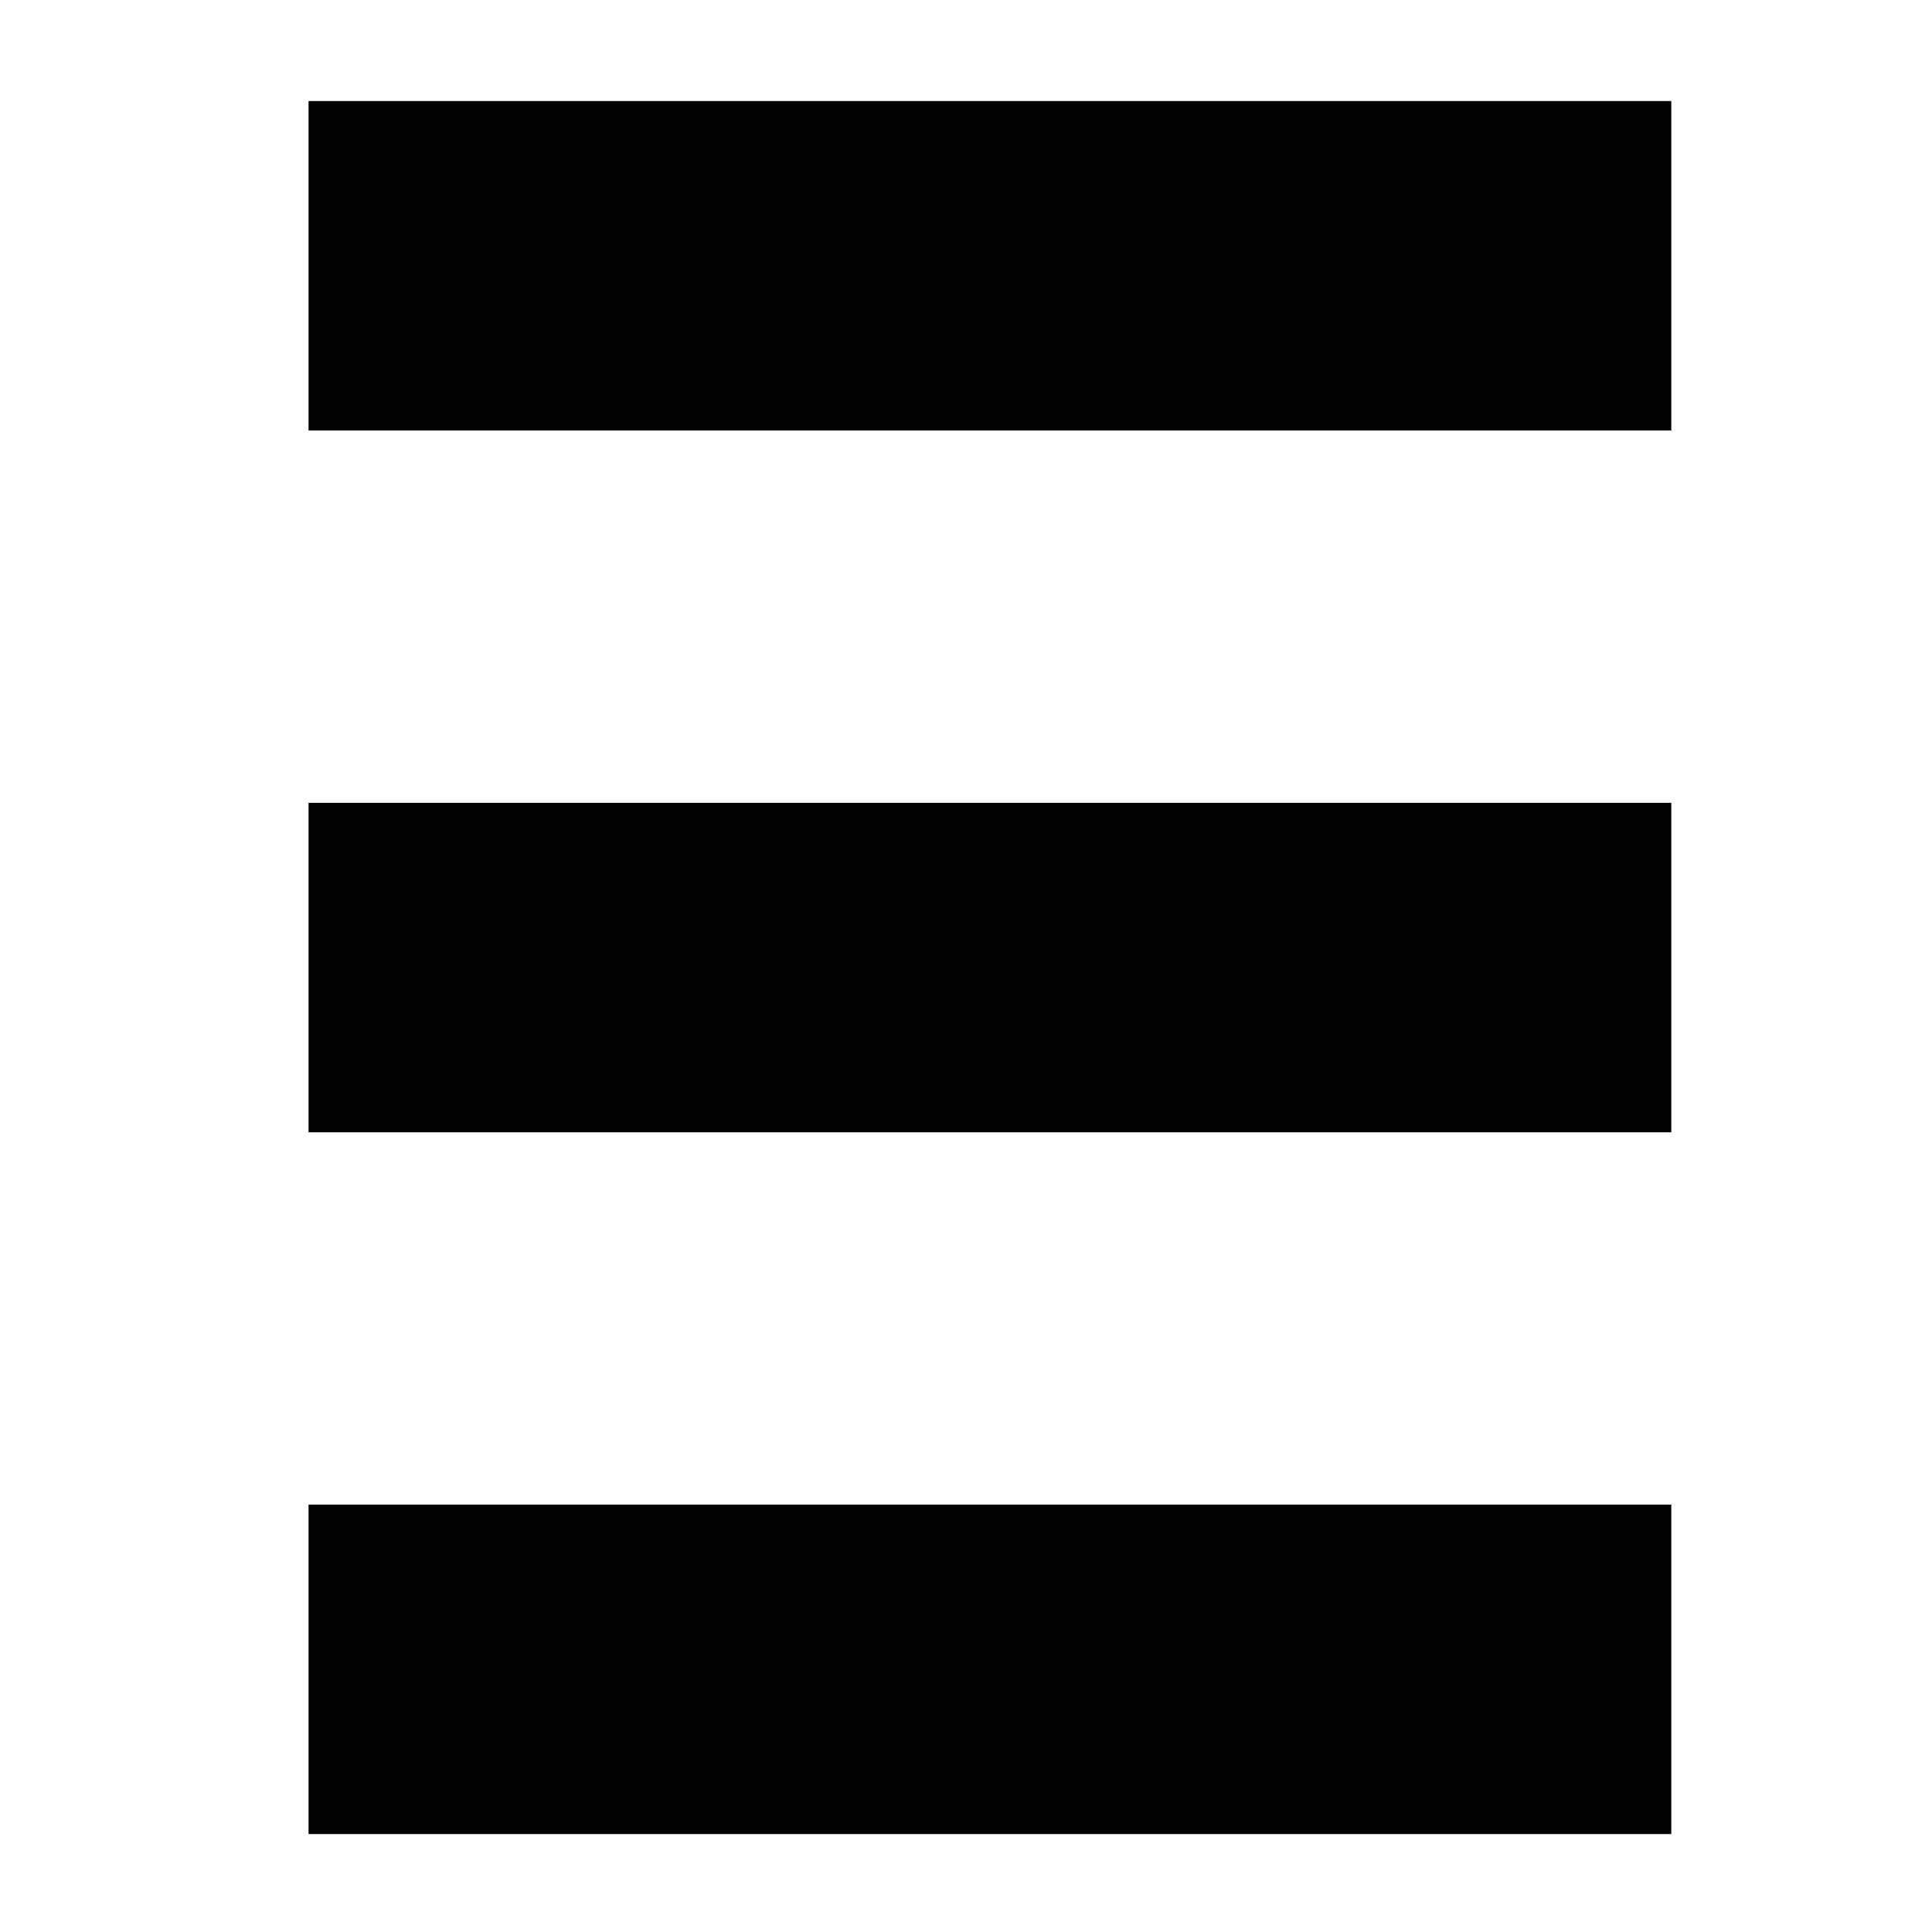
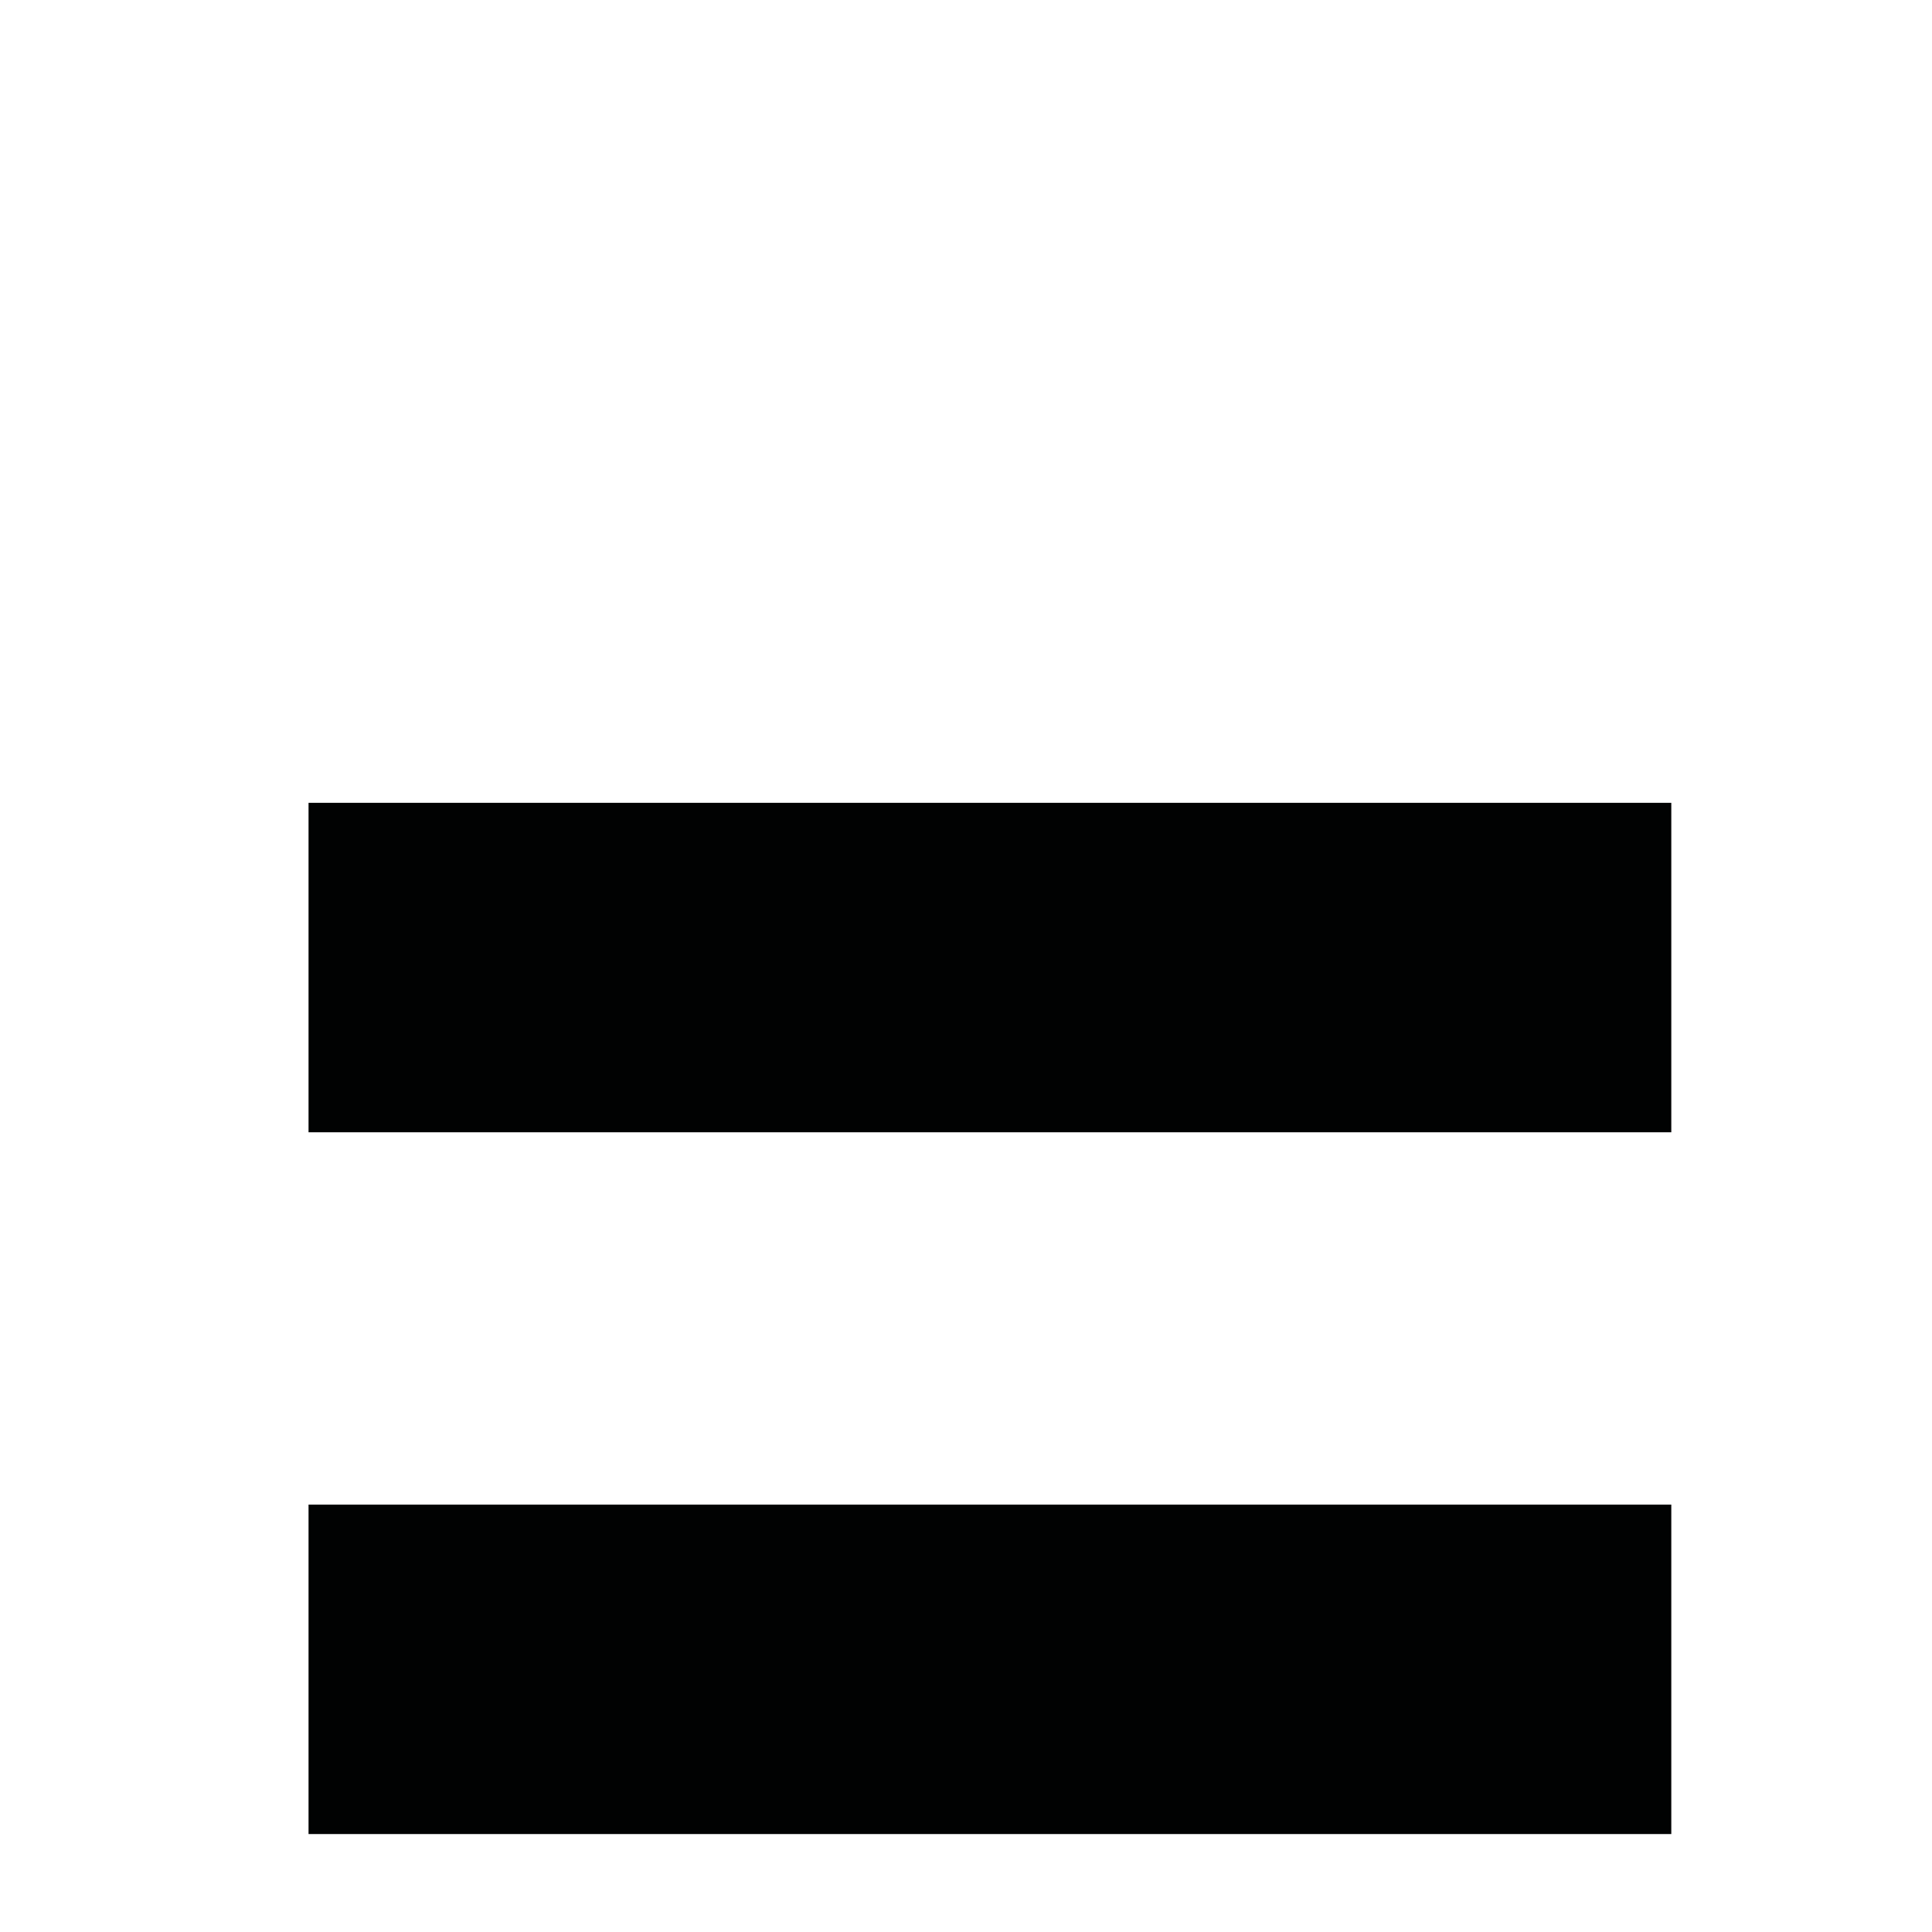
<svg xmlns="http://www.w3.org/2000/svg" version="1.1" id="Ebene_1" x="0px" y="0px" viewBox="0 0 933 933" style="enable-background:new 0 0 933 933;" xml:space="preserve">
  <style type="text/css">
	.st0{fill:#010202;}
</style>
-   <rect x="149" y="48.8" class="st0" width="658.1" height="159.1" />
  <rect x="149" y="387.7" class="st0" width="658.1" height="159.1" />
  <rect x="149" y="726.6" class="st0" width="658.1" height="159.1" />
</svg>